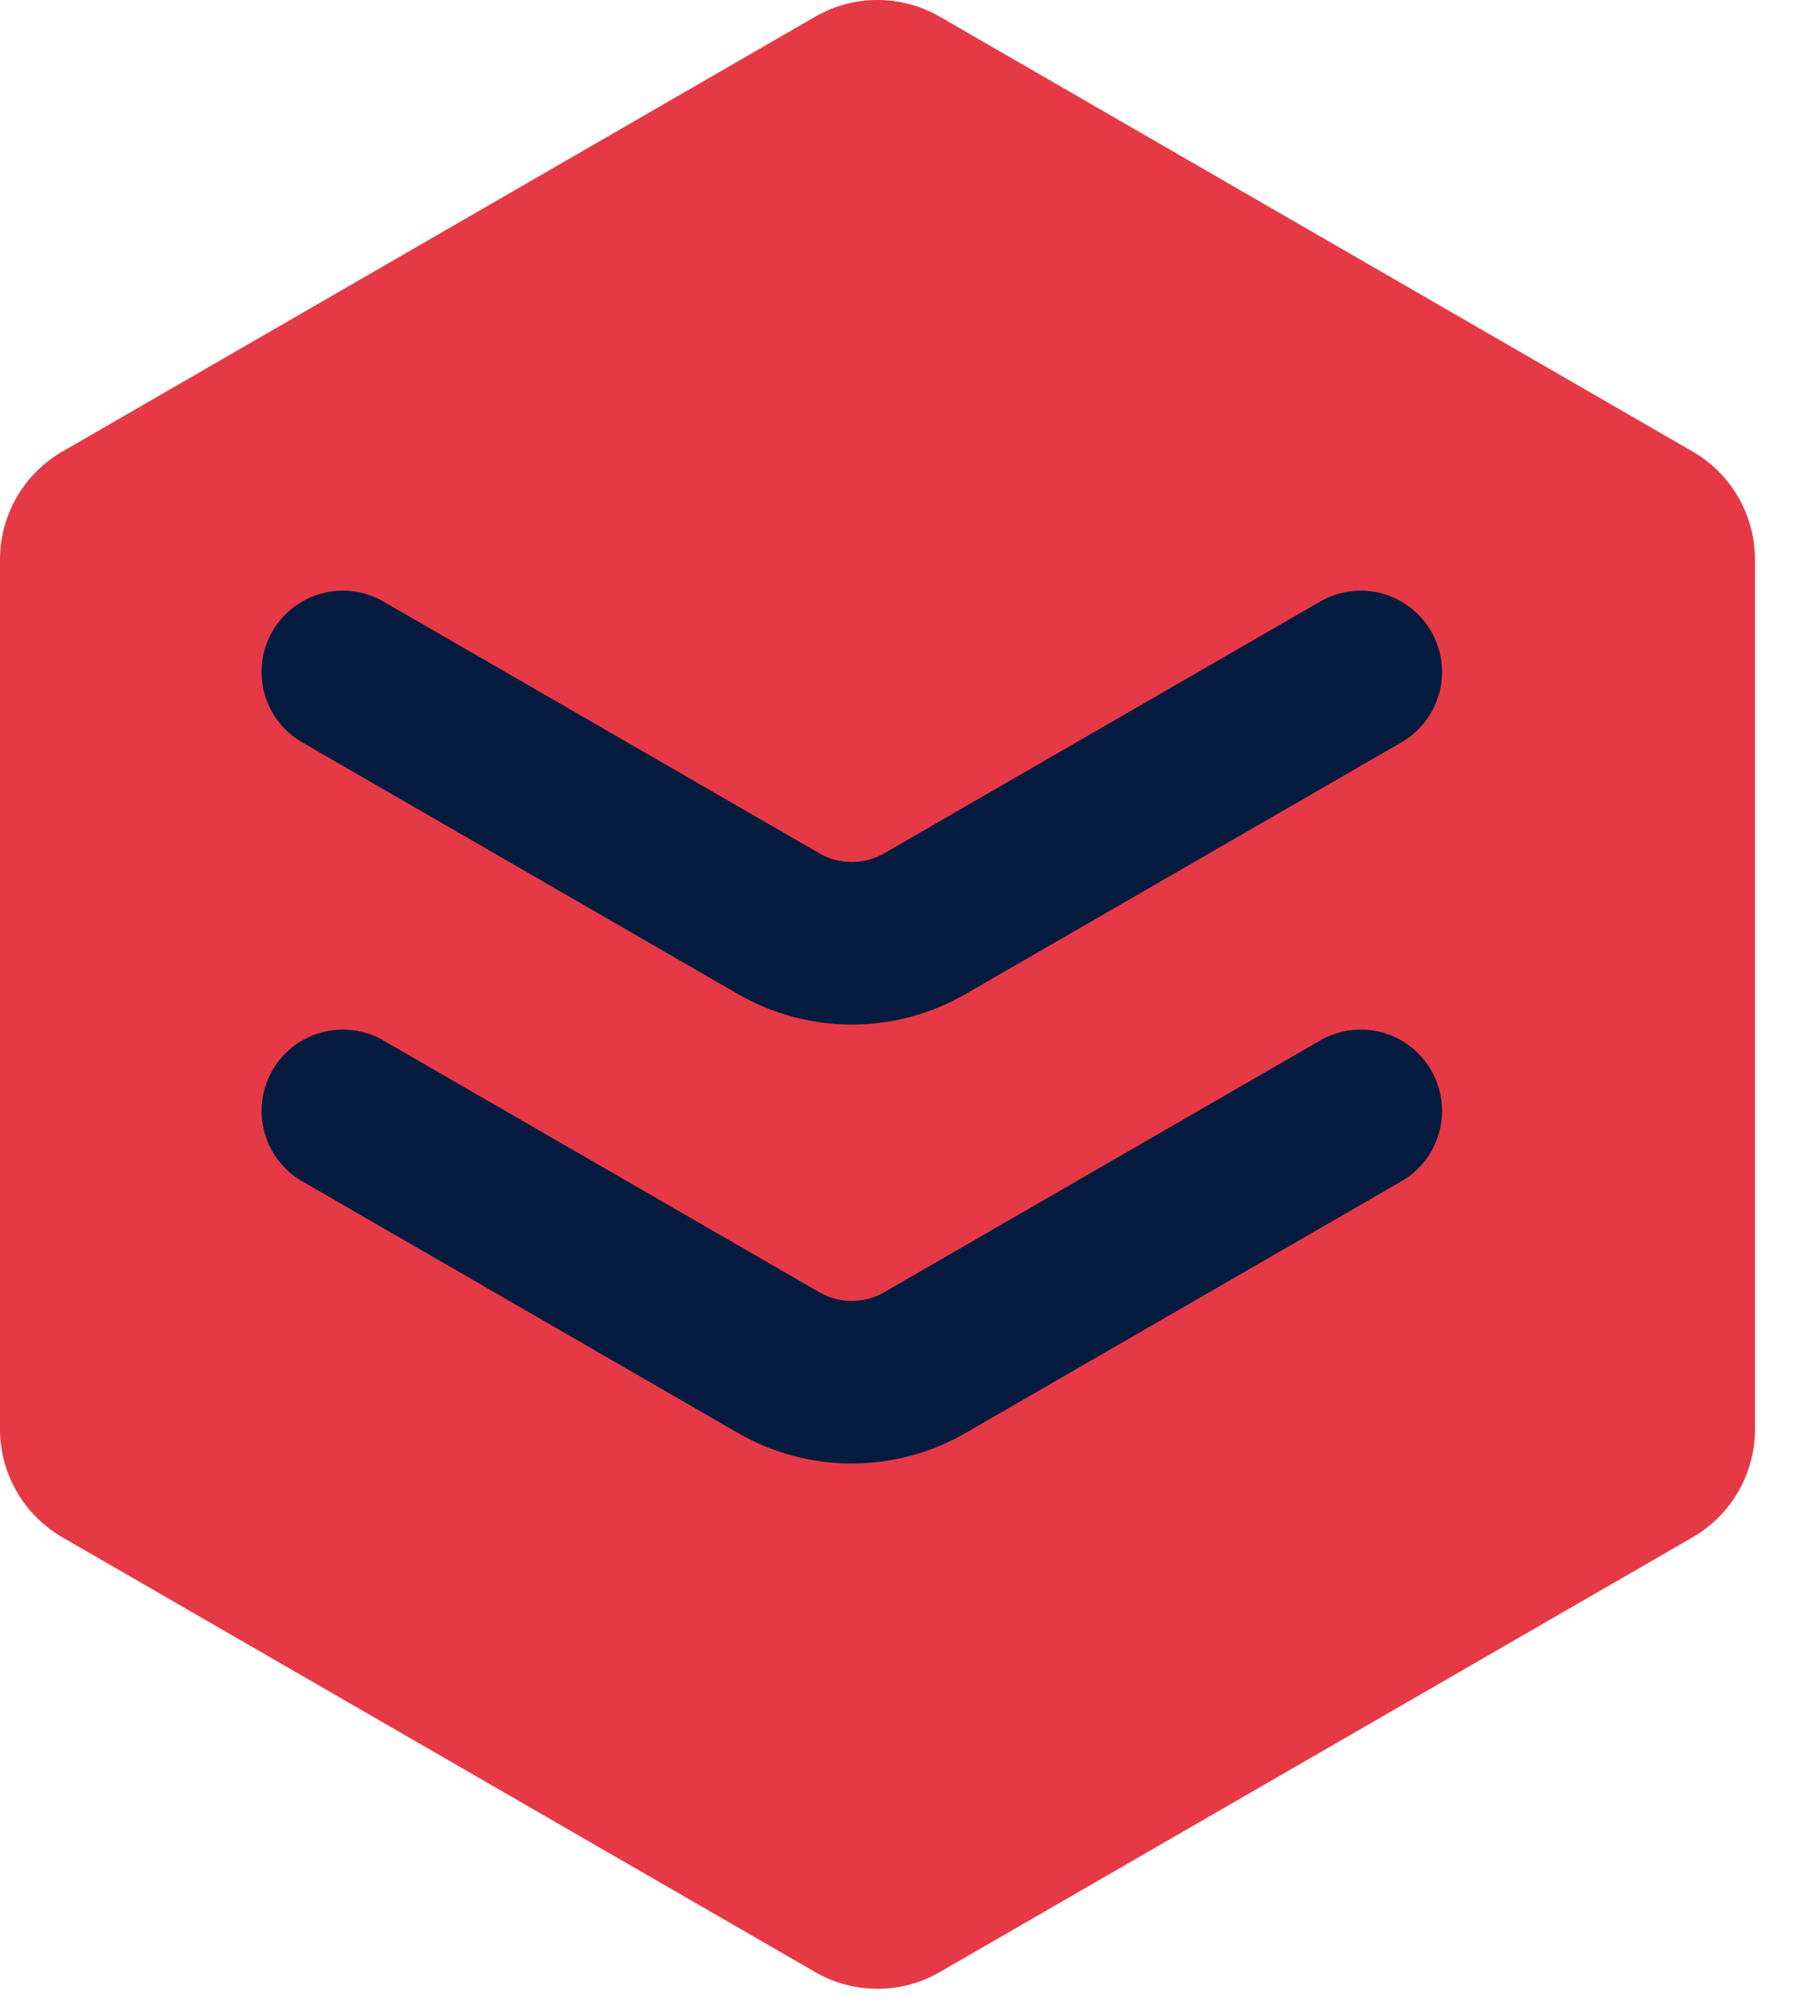
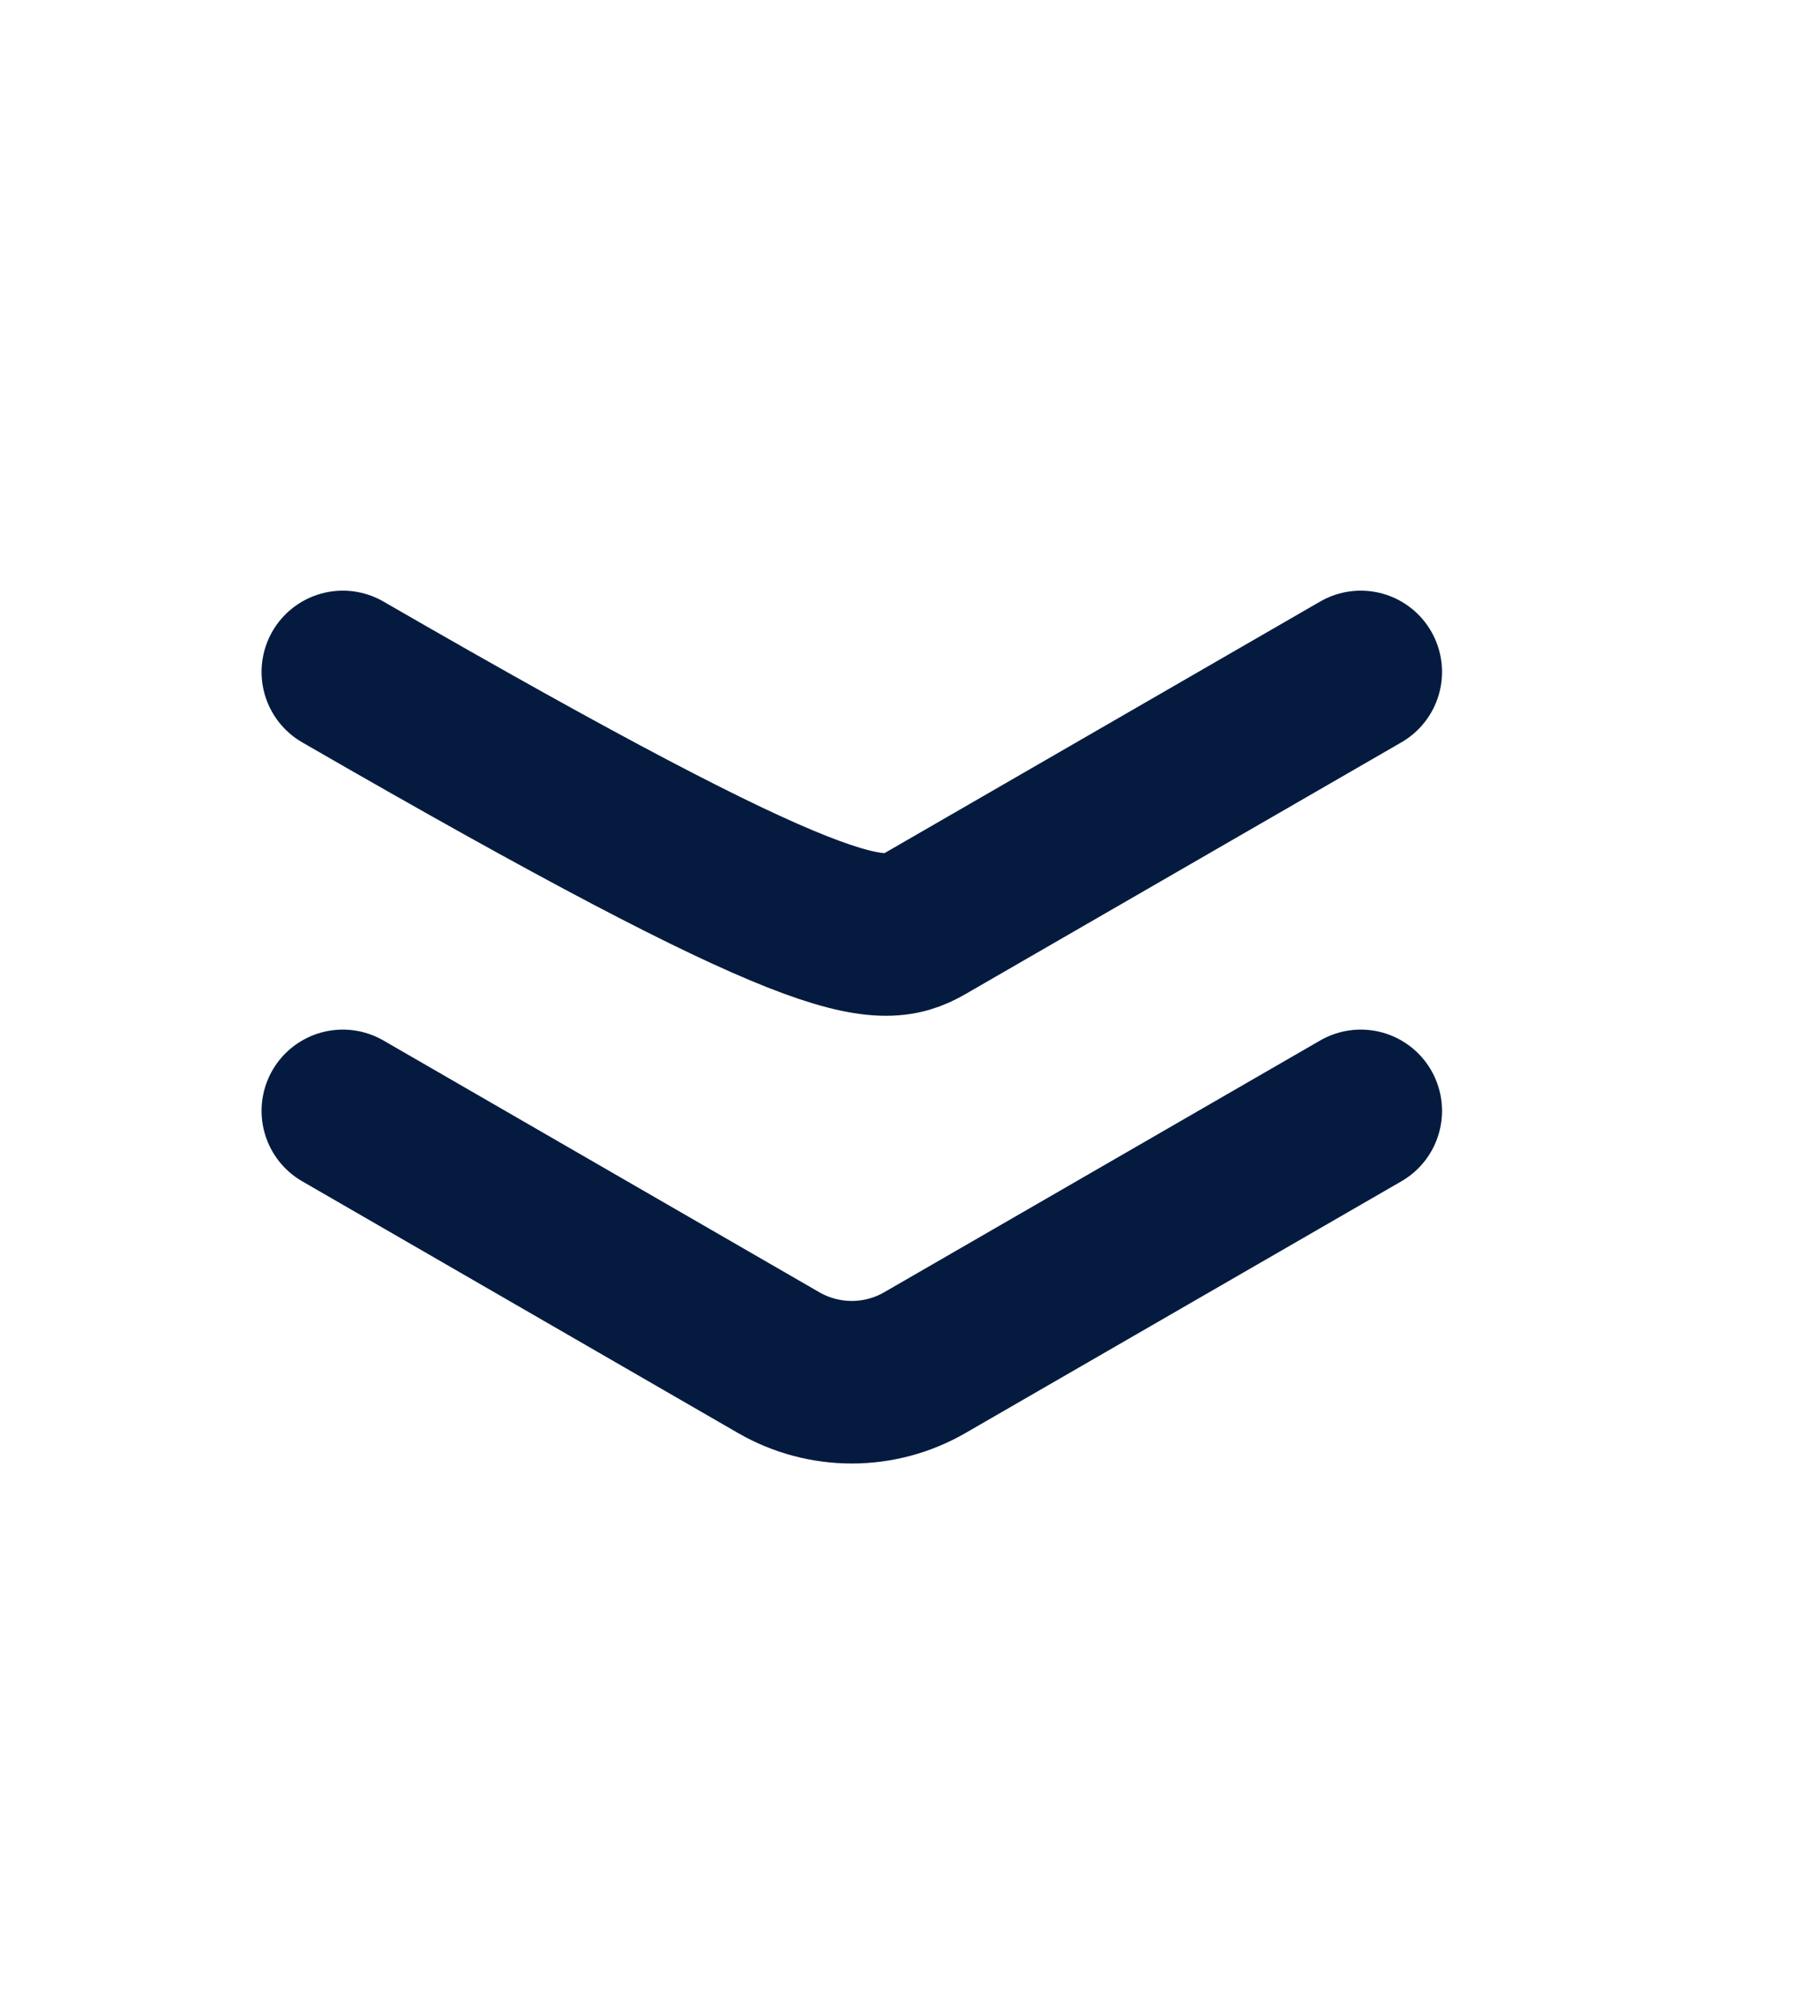
<svg xmlns="http://www.w3.org/2000/svg" width="28" height="31" viewBox="0 0 28 31" fill="none">
  <g clip-path="url(#clip0_275_2823)">
-     <path d="M14.459 30.326C13.866 30.669 13.134 30.669 12.541 30.326L0.959 23.64C0.366 23.297 -3.11857e-06 22.664 -3.05832e-06 21.978L-1.88284e-06 8.605C-1.82259e-06 7.92 0.366 7.286 0.959 6.944L12.541 0.257C13.134 -0.086 13.866 -0.086 14.459 0.257L26.041 6.944C26.634 7.286 27 7.92 27 8.605L27 21.978C27 22.664 26.634 23.297 26.041 23.64L14.459 30.326Z" fill="#E63946" />
-     <path d="M5.274 10.333L11.979 14.204C12.676 14.606 13.533 14.606 14.229 14.204L20.935 10.333" stroke="#041B3F" stroke-width="2.5" stroke-linecap="round" />
+     <path d="M5.274 10.333C12.676 14.606 13.533 14.606 14.229 14.204L20.935 10.333" stroke="#041B3F" stroke-width="2.5" stroke-linecap="round" />
    <path d="M5.274 17.083L11.979 20.954C12.676 21.356 13.533 21.356 14.229 20.954L20.935 17.083" stroke="#041B3F" stroke-width="2.5" stroke-linecap="round" />
  </g>
  <defs>
    <clipPath id="clip0_275_2823">
      <rect width="27.75" height="30.75" fill="white" />
    </clipPath>
  </defs>
</svg>